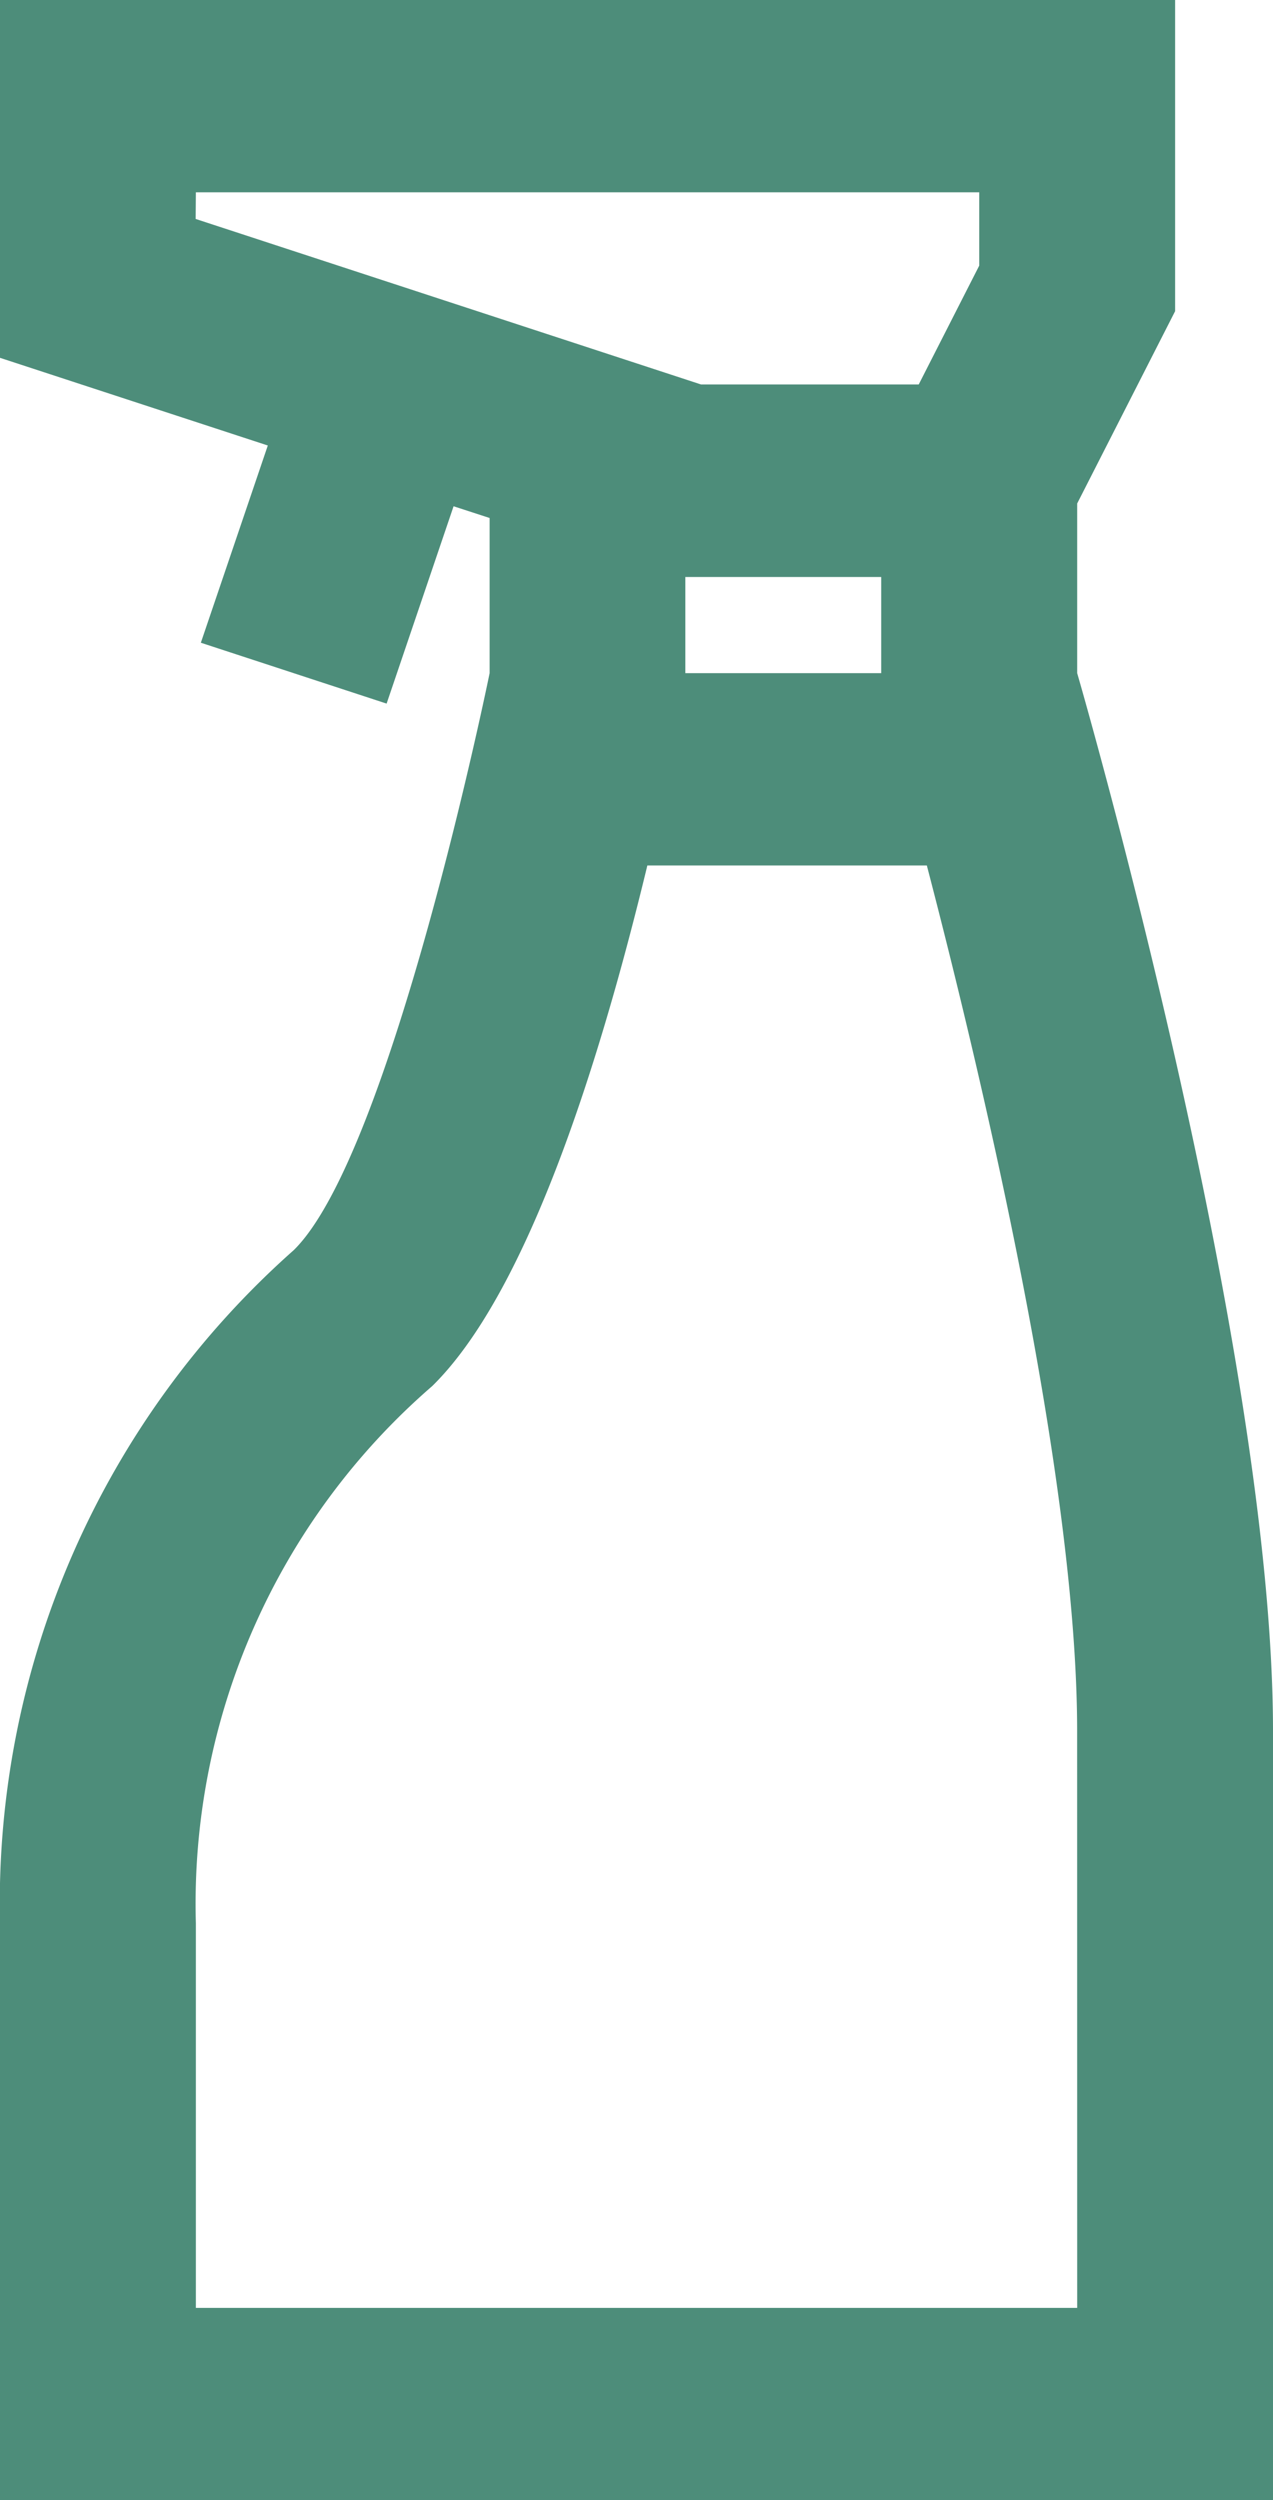
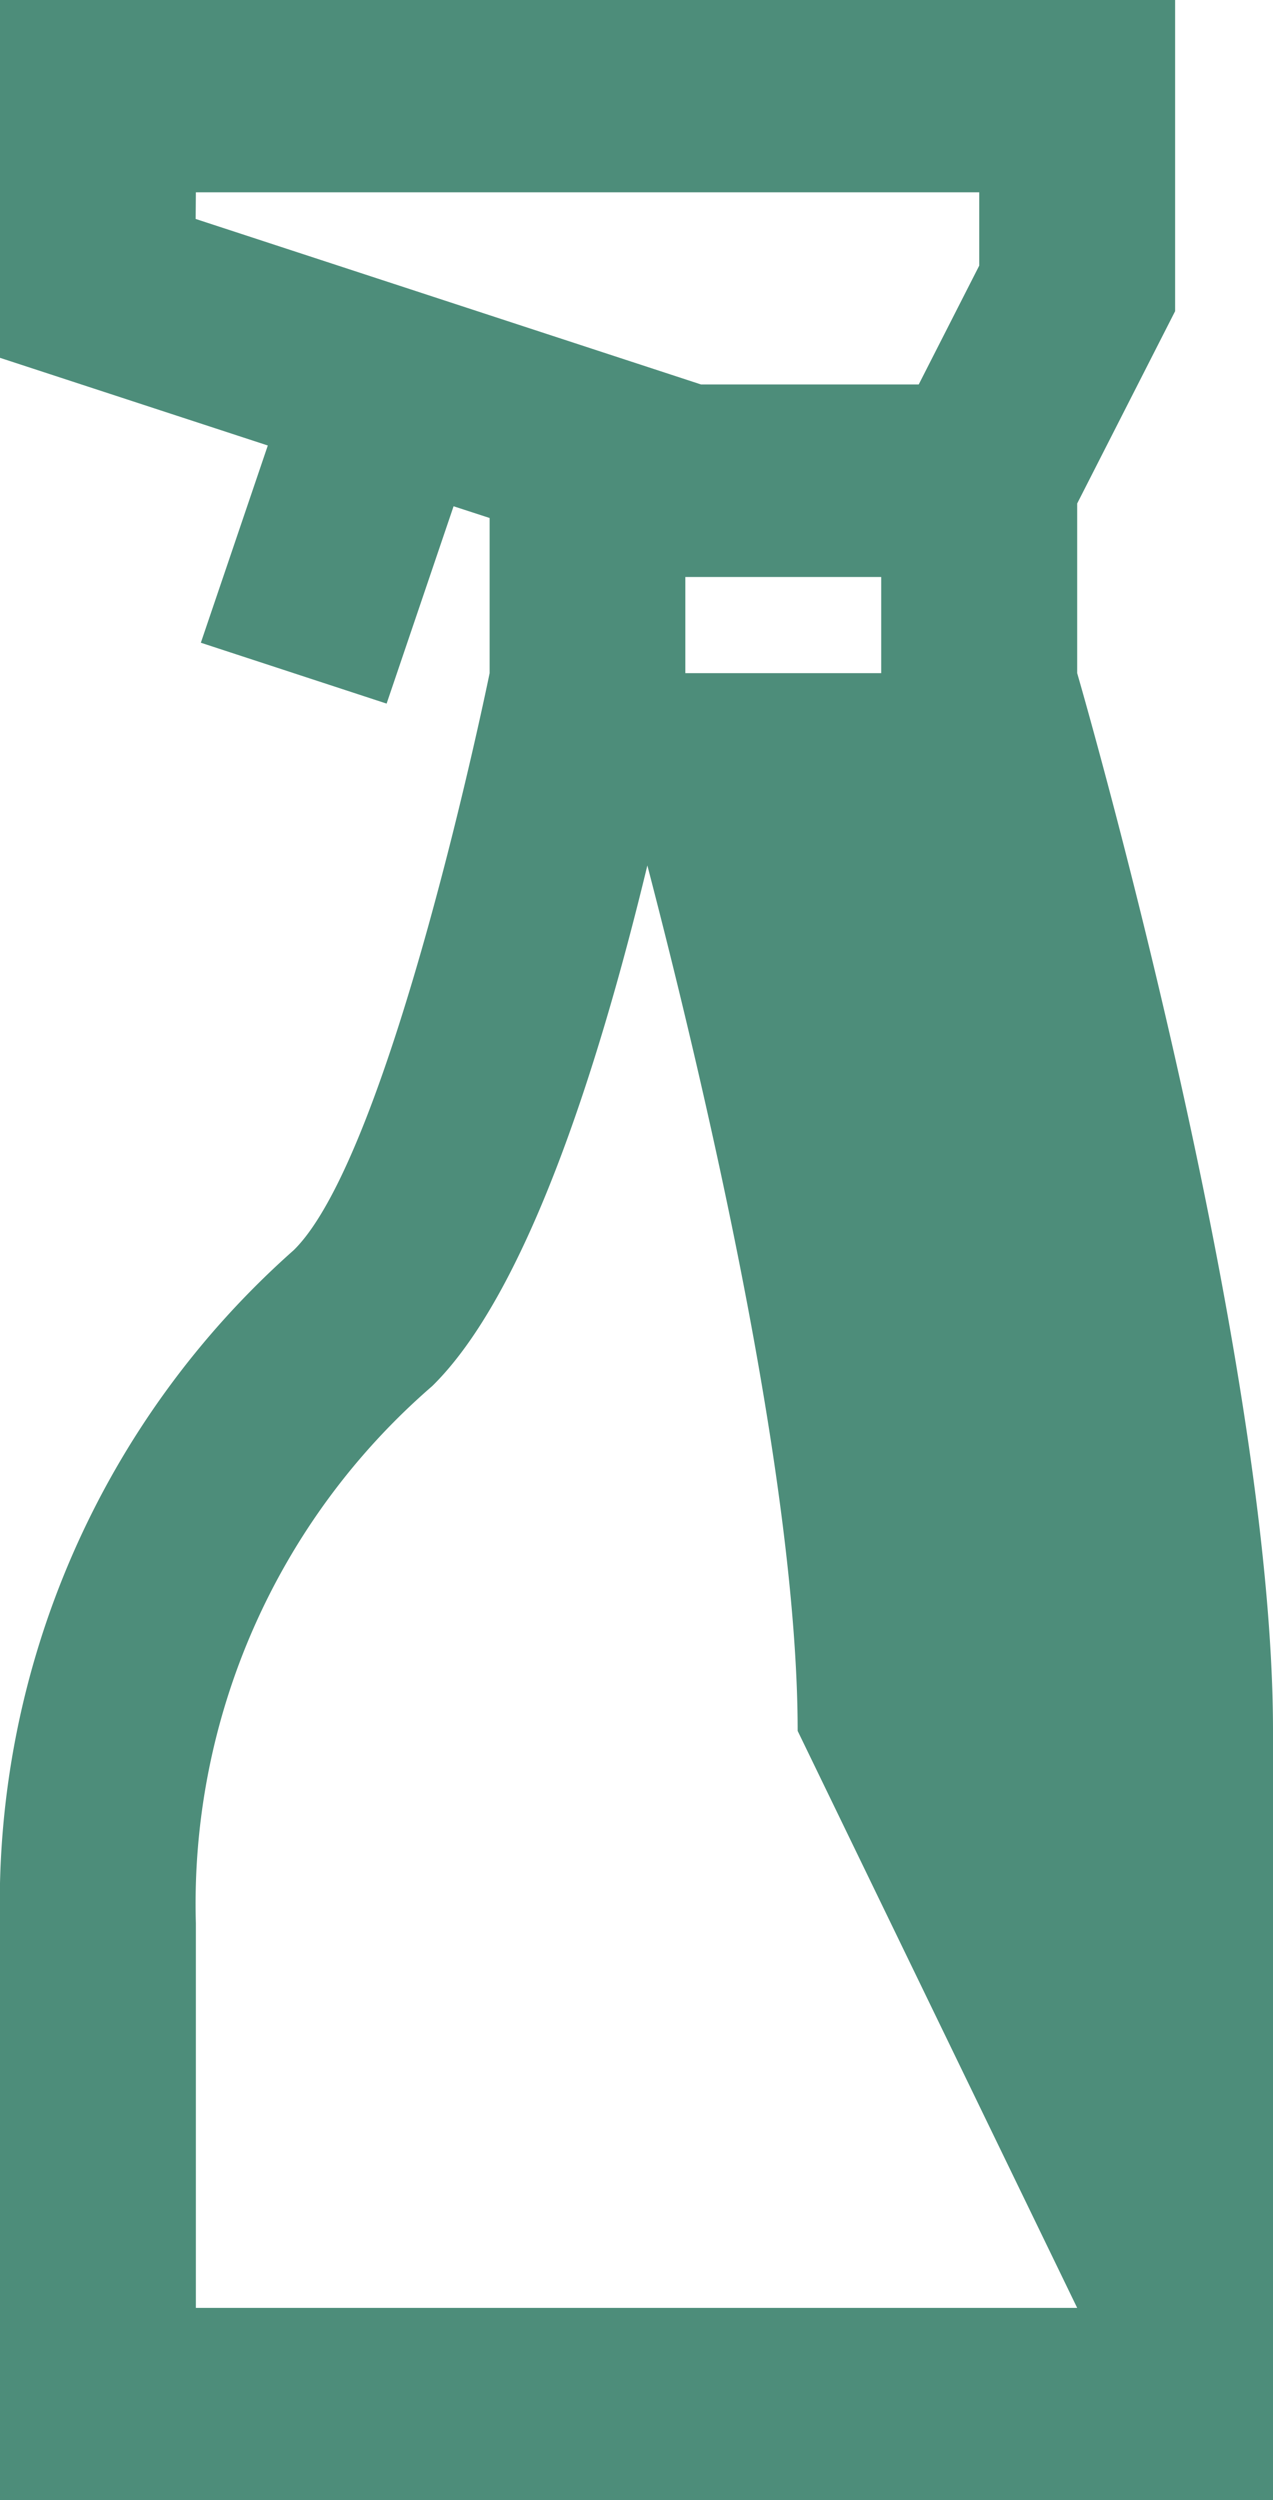
<svg xmlns="http://www.w3.org/2000/svg" width="24.333" height="47.765" viewBox="0 0 24.333 47.765">
-   <path d="M30.59,15.86V12.619l1.872-3.674V3H10V9.836l5.119,1.675-1.28,3.768,3.551,1.163,1.28-3.77.689.224V15.86s-1.872,9.186-3.744,11.023A16.669,16.669,0,0,0,10,39.743V50.765H34.333v-14.7C34.333,28.72,30.59,15.86,30.59,15.86ZM13.744,6.674H28.718v1.4l-1.157,2.271H23.4l-9.66-3.162ZM23.1,14.023h3.744V15.86H23.1ZM30.59,47.091H13.744V39.743A13.079,13.079,0,0,1,18.262,29.48c1.765-1.732,3.143-5.936,4.112-9.946h5.342c1.05,4.027,2.873,11.7,2.873,16.534Z" transform="translate(-10 -3)" fill="#4d8d7a" />
+   <path d="M30.59,15.86V12.619l1.872-3.674V3H10V9.836l5.119,1.675-1.28,3.768,3.551,1.163,1.28-3.77.689.224V15.86s-1.872,9.186-3.744,11.023A16.669,16.669,0,0,0,10,39.743V50.765H34.333v-14.7C34.333,28.72,30.59,15.86,30.59,15.86ZM13.744,6.674H28.718v1.4l-1.157,2.271H23.4l-9.66-3.162ZM23.1,14.023h3.744V15.86H23.1ZM30.59,47.091H13.744V39.743A13.079,13.079,0,0,1,18.262,29.48c1.765-1.732,3.143-5.936,4.112-9.946c1.05,4.027,2.873,11.7,2.873,16.534Z" transform="translate(-10 -3)" fill="#4d8d7a" />
</svg>